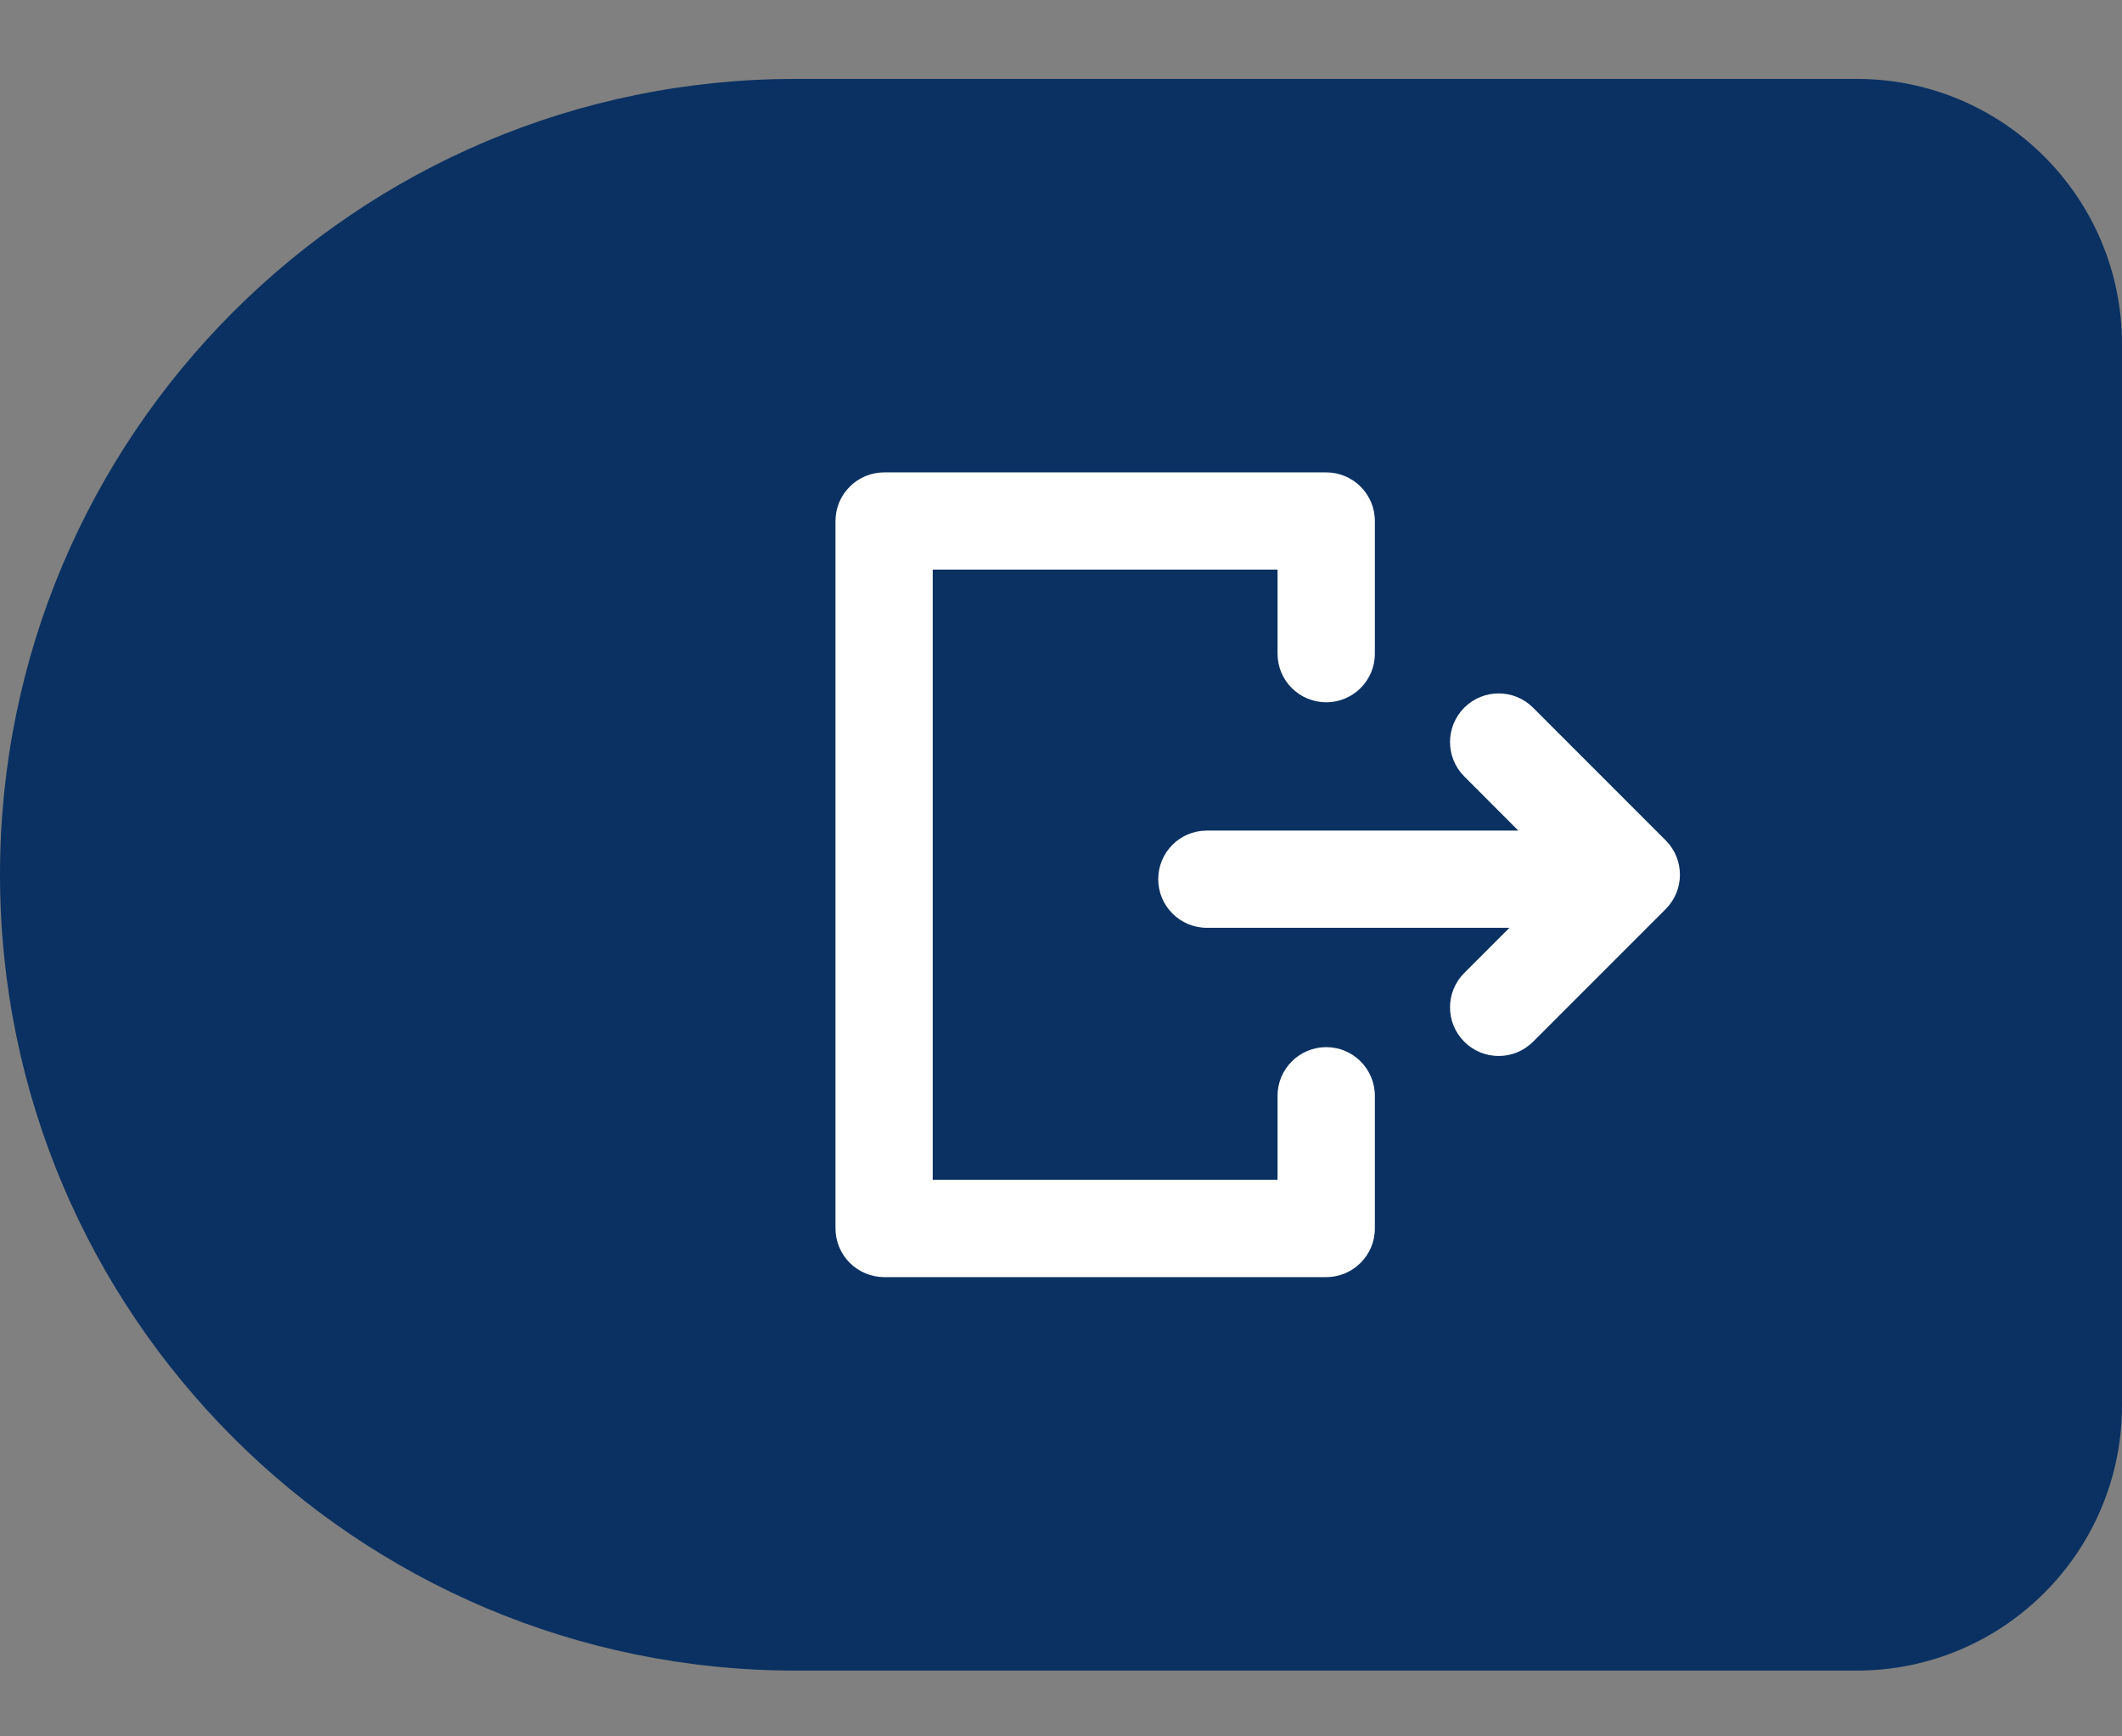
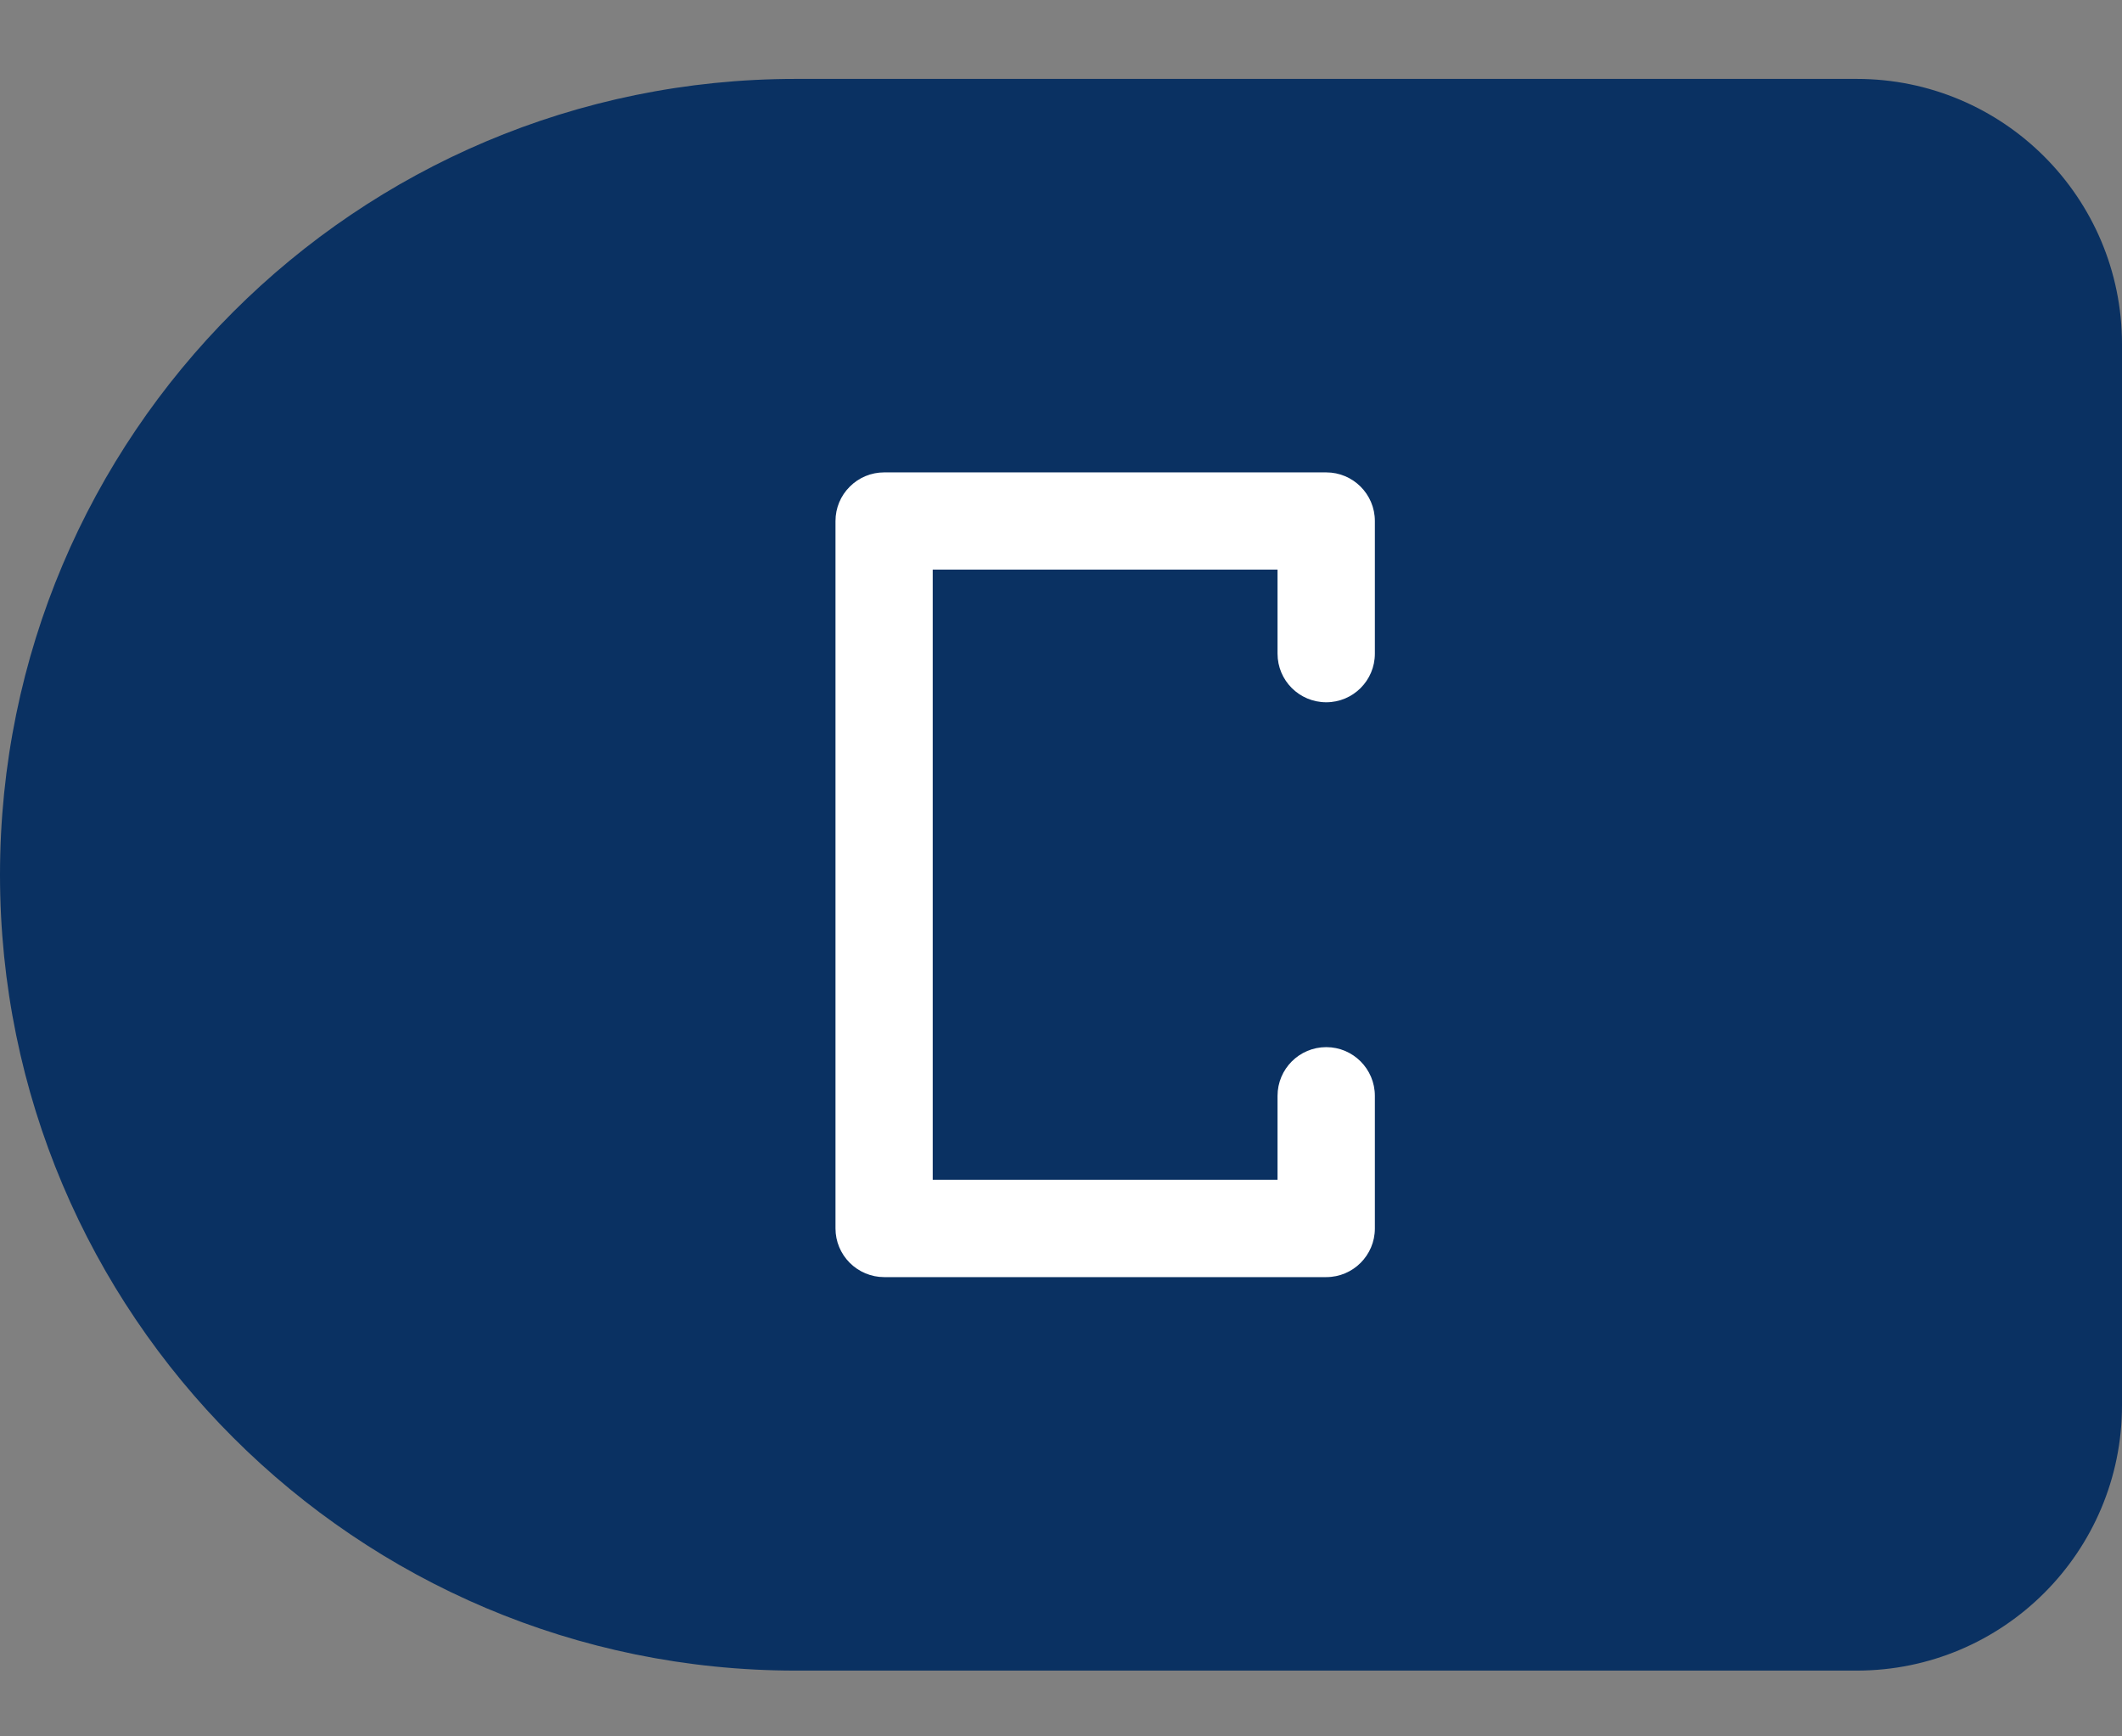
<svg xmlns="http://www.w3.org/2000/svg" width="22" height="18" viewBox="0 0 22 18" fill="none">
  <rect x="0" y="0" width="22" height="18" fill="#808080" stroke="none" />
  <path d="M0 9.068C0 4.512 3.694 0.818 8.25 0.818H19.25C20.769 0.818 22 2.049 22 3.568V14.568C22 16.087 20.769 17.318 19.25 17.318H8.25C3.694 17.318 0 13.624 0 9.068V9.068Z" fill="#0A3162" />
  <path d="M9.166 4.897C9.033 4.897 8.904 4.95 8.81 5.045C8.715 5.139 8.662 5.267 8.662 5.401V12.735C8.662 12.868 8.715 12.996 8.81 13.091C8.904 13.185 9.033 13.239 9.166 13.239H13.75C14.028 13.239 14.254 13.013 14.254 12.735V11.36C14.254 11.081 14.028 10.855 13.75 10.855C13.471 10.855 13.245 11.081 13.245 11.36V12.23H9.67L9.67 5.905L13.245 5.905V6.776C13.245 7.055 13.471 7.28 13.75 7.28C14.028 7.28 14.254 7.055 14.254 6.776V5.401C14.254 5.123 14.028 4.897 13.75 4.897H9.166Z" fill="white" />
-   <path d="M15.181 7.336C15.378 7.139 15.697 7.139 15.894 7.336L17.269 8.711C17.466 8.908 17.466 9.227 17.269 9.424L15.894 10.799C15.697 10.996 15.378 10.996 15.181 10.799C14.984 10.602 14.984 10.283 15.181 10.086L15.649 9.618H12.512C12.234 9.618 12.008 9.392 12.008 9.114C12.008 8.835 12.234 8.61 12.512 8.61H15.741L15.181 8.049C14.984 7.852 14.984 7.533 15.181 7.336Z" fill="white" />
</svg>